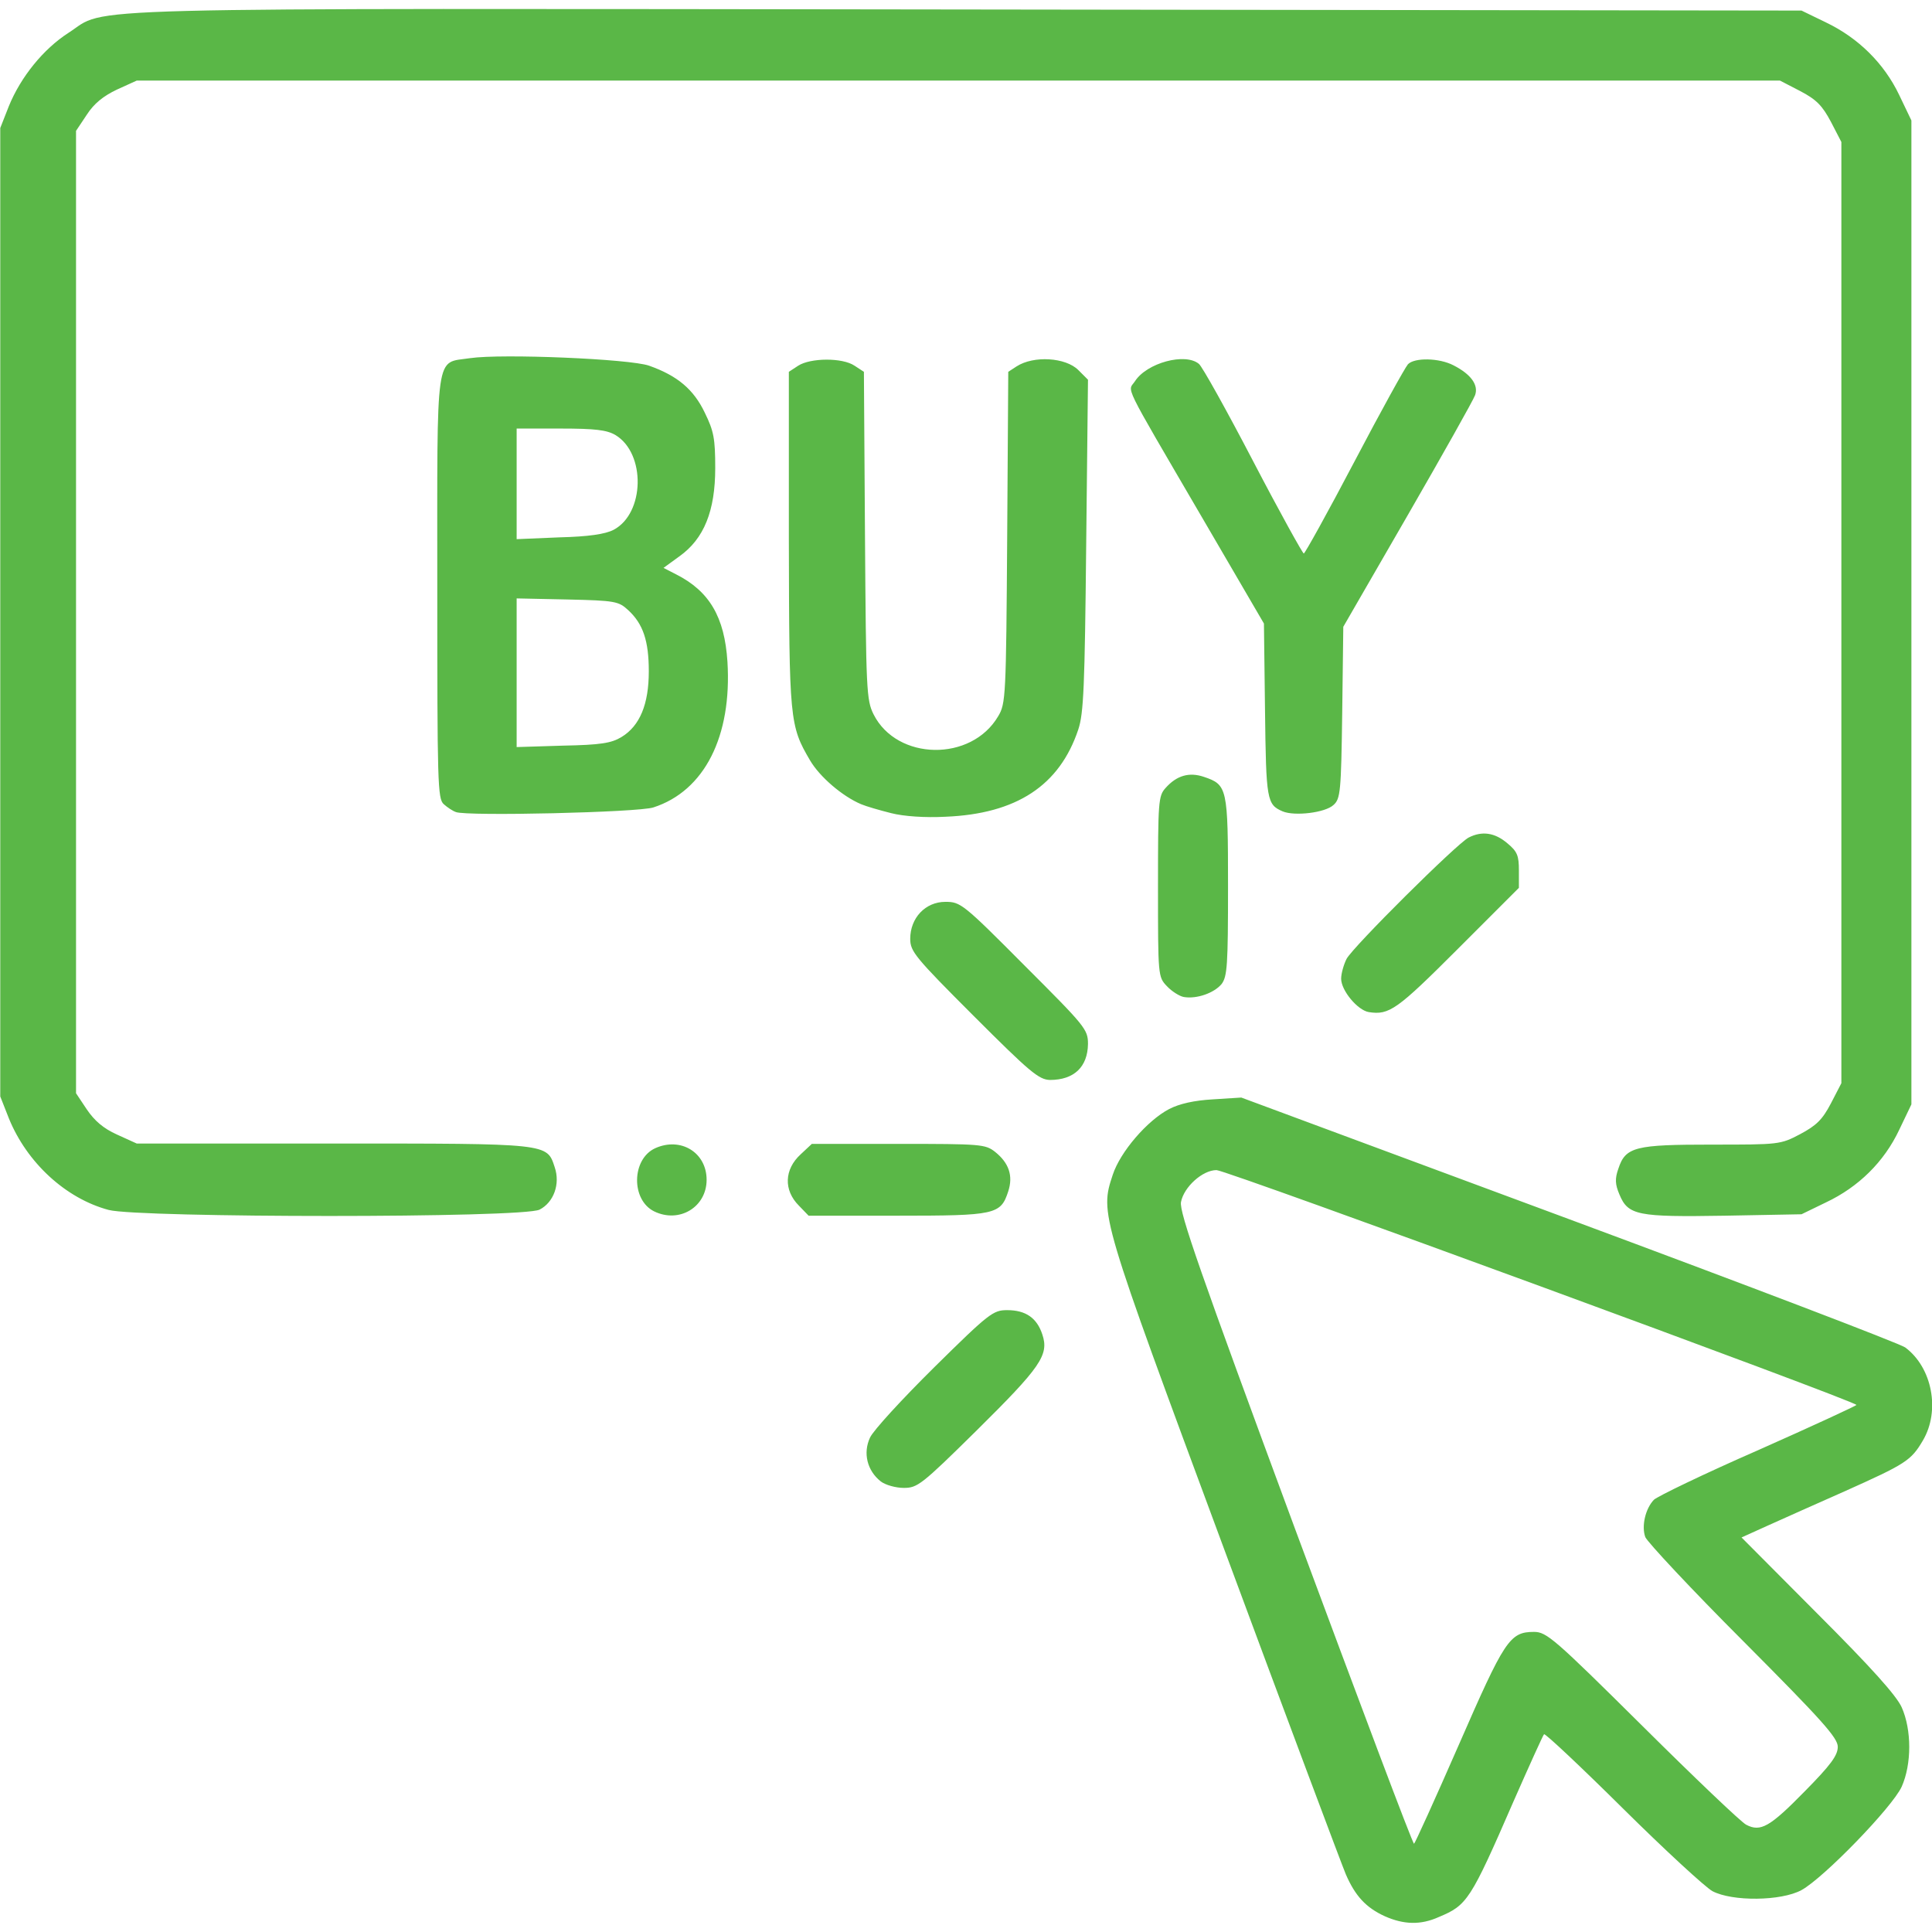
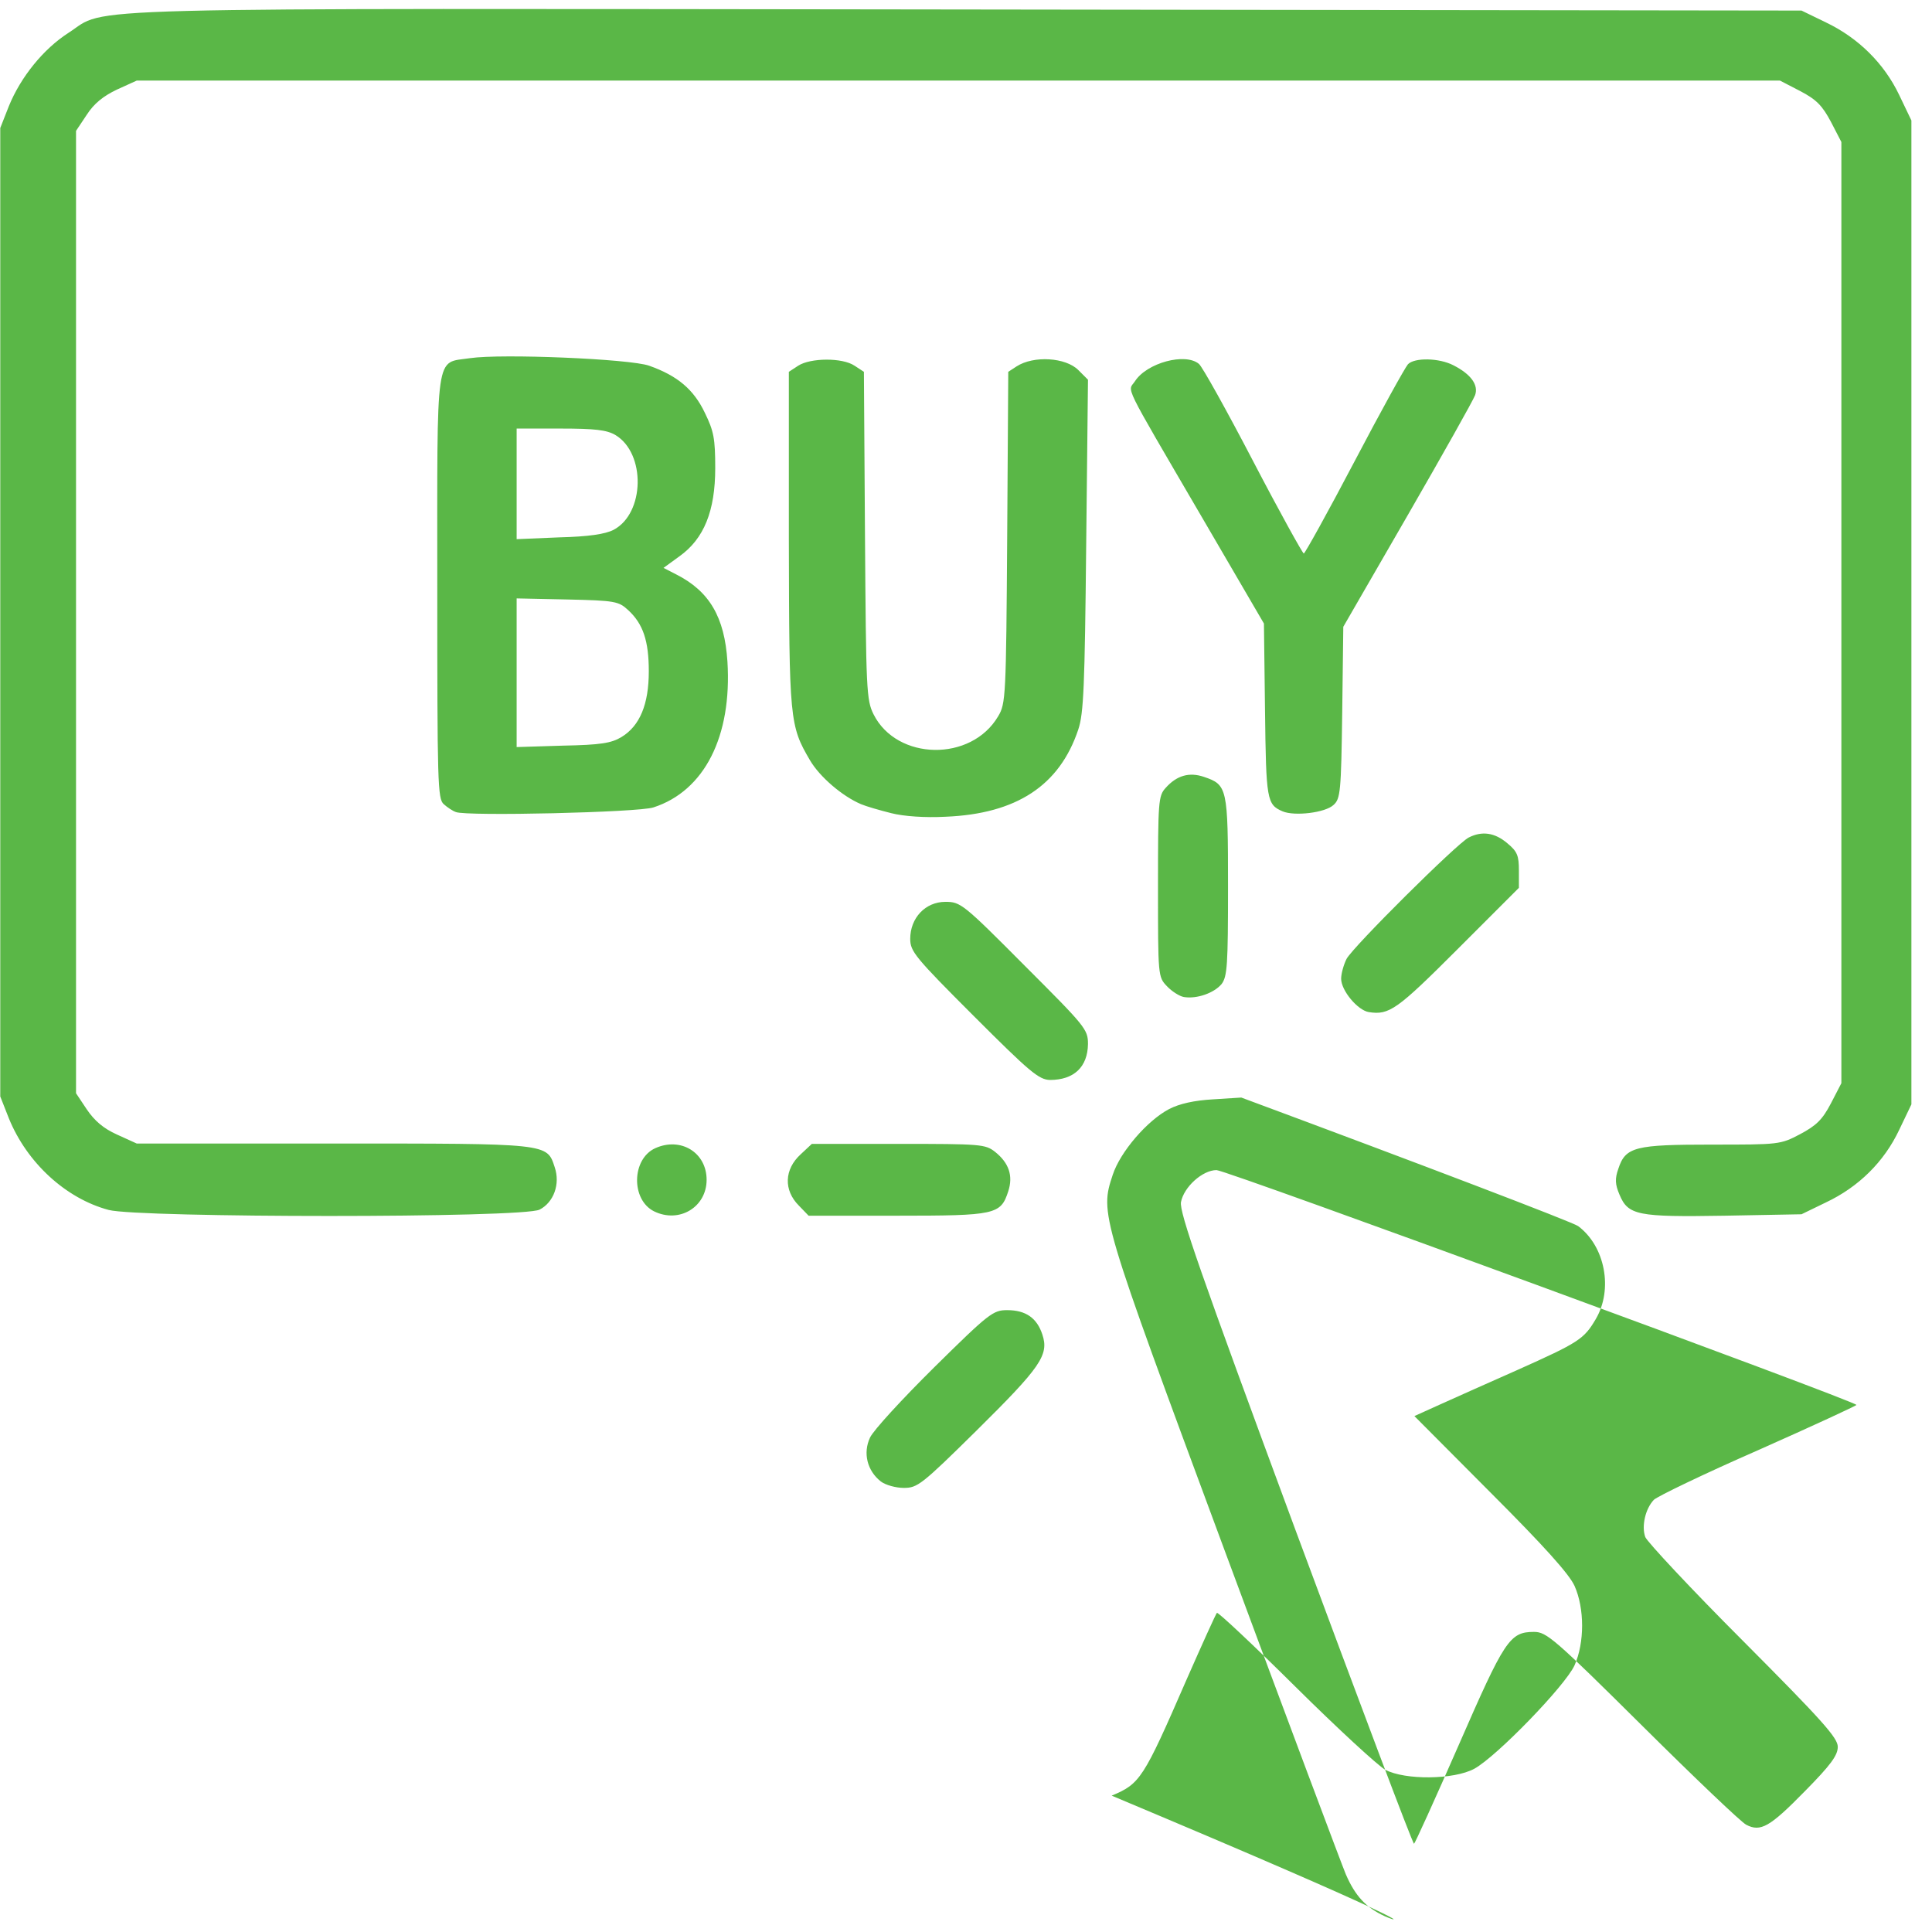
<svg xmlns="http://www.w3.org/2000/svg" xmlns:ns1="http://www.inkscape.org/namespaces/inkscape" xmlns:ns2="http://sodipodi.sourceforge.net/DTD/sodipodi-0.dtd" version="1.1" id="svg8" ns1:version="0.92.5 (2060ec1f9f, 2020-04-08)" ns2:docname="buy.svg" x="0px" y="0px" viewBox="0 0 460 460" style="enable-background:new 0 0 460 460;" xml:space="preserve">
  <style type="text/css">
	.st0{fill:#5AB747;}
</style>
  <ns2:namedview bordercolor="#666666" borderopacity="1.0" id="base" ns1:current-layer="layer1" ns1:cx="-431.20855" ns1:cy="270.07819" ns1:document-units="px" ns1:pageopacity="0.0" ns1:pageshadow="2" ns1:window-height="697" ns1:window-maximized="1" ns1:window-width="1366" ns1:window-x="0" ns1:window-y="0" ns1:zoom="0.24748737" pagecolor="#ffffff" showgrid="false" units="px">
	</ns2:namedview>
  <g id="layer1" transform="translate(0,-175.292)" ns1:groupmode="layer" ns1:label="Layer 1">
    <g id="g921" transform="matrix(0.855,0,0,0.855,-0.792,42.717)" ns1:label="Layer 1">
-       <path id="path919" ns1:connector-curvature="0" class="st0" d="M386.6,688.7c-5.3-2.4-8.3-5.7-10.9-11.7    c-1.1-2.6-16.4-43.4-33.9-90.6c-34.6-93.3-34.6-93.3-31-104.2c2.1-6.4,9.6-15.1,15.7-18.3c2.9-1.5,7-2.4,12.2-2.7l7.9-0.5    l91.1,33.8c50.1,18.6,92.3,34.7,93.8,35.8c7.5,5.6,9.8,17.6,4.9,25.9c-3.3,5.6-4.7,6.5-21.9,14.2c-7.7,3.4-17.3,7.7-21.3,9.5    l-7.3,3.3l21.2,21.3c15,15,21.9,22.7,23.4,26c2.8,6.3,2.8,15.8,0,22.1c-2.6,5.7-21.7,25.4-27.9,28.8c-5.7,3.1-19.3,3.2-24.8,0.3    c-2-1.1-13.3-11.5-25-23.1c-11.7-11.6-21.6-20.9-21.9-20.6c-0.3,0.3-4.1,8.7-8.5,18.7c-12,27.6-12.9,28.9-20.8,32.2    C396.5,691.2,391.8,691,386.6,688.7L386.6,688.7z M407.1,641.1c12.8-29.3,14.2-31.6,21-31.6c3.5,0,5.6,1.8,30.2,26.2    c14.5,14.4,27.5,26.8,28.9,27.5c4,2.1,6.6,0.6,16.3-9.3c7.2-7.3,9.2-10,9.2-12.4c0-2.5-4.3-7.3-26.3-29.4    c-14.5-14.5-26.7-27.6-27.3-29c-1.1-3,0-7.9,2.4-10.4c0.9-0.9,13.9-7.2,29-13.8c15.1-6.7,27.4-12.4,27.4-12.6    c0-1-175.5-65.4-178.2-65.4c-3.9,0-9.1,4.7-9.9,8.9c-0.5,2.8,5.2,19.2,31.8,91.1c17.9,48.2,32.7,87.6,33.1,87.6    C394.9,668.5,400.5,656.2,407.1,641.1L407.1,641.1z M246.2,567.6c-3.8-3-5-7.9-3-12.2c0.9-2,9-10.8,17.9-19.6    c15.3-15.1,16.4-15.9,20.3-15.9c5.2,0,8.3,2.2,9.8,6.8c1.9,5.7-0.5,9.1-18.4,26.8c-15.3,15.1-16.4,15.9-20.2,15.9    C250.4,569.4,247.5,568.6,246.2,567.6z M31.2,492c-12-3.2-22.8-13.2-27.8-25.5l-2.4-6.1V325.5V190.7l2.4-6.1    c3.3-8.1,9.6-15.9,16.6-20.4c11.4-7.3-6.7-6.8,250.3-6.5l232.3,0.3l6.8,3.3c9,4.3,16.2,11.4,20.4,20.2l3.4,7.1v137v137l-3.4,7.1    c-4.2,8.9-11.3,15.9-20.4,20.2l-6.8,3.3l-21.4,0.4c-24.3,0.4-26.9-0.1-29.3-5.9c-1.2-2.8-1.3-4.4-0.3-7.2c2-6.1,4.7-6.7,26.1-6.7    c18.6,0,19,0,24.5-2.9c4.5-2.4,6.2-4,8.6-8.6l2.9-5.6V325.5V194.6l-2.9-5.6c-2.4-4.5-4-6.2-8.6-8.6l-5.6-2.9l-228.8,0l-228.8,0    l-5.5,2.5c-3.8,1.8-6.4,3.9-8.4,7l-3,4.5v134v134l3,4.5c2.1,3.1,4.6,5.3,8.4,7l5.5,2.5l54.6,0c60.4,0,59.6-0.1,61.8,6.6    c1.6,4.7-0.3,9.8-4.2,11.8C146.7,494.3,39.6,494.2,31.2,492L31.2,492z M183.1,492.4c-6.5-3.2-6.3-14.6,0.3-17.6    c7.1-3.2,14.3,1.2,14.3,8.8C197.7,491.2,190.1,495.8,183.1,492.4L183.1,492.4z M223.4,490.8c-4.3-4.3-4.1-10.1,0.5-14.3l3.1-2.9    h24.1c23,0,24.2,0.1,26.9,2.2c3.9,3.1,5.1,6.7,3.7,11c-2.1,6.5-3.5,6.8-30.9,6.8h-24.7L223.4,490.8z M272.1,438    c-16.4-16.4-17.7-18-17.7-21.5c0-5.8,4.2-10.3,9.8-10.3c4.2,0,4.9,0.5,22,17.7c17,17,17.7,17.8,17.7,21.9c-0.1,6.4-3.9,10-10.6,10    C290.2,455.7,287.7,453.6,272.1,438L272.1,438z M382.1,436.9c-3.1-0.5-7.7-6-7.7-9.3c0-1.4,0.7-3.9,1.5-5.5    c1.8-3.4,30.7-32.1,34-33.8c3.7-1.9,7.3-1.4,10.8,1.6c2.8,2.3,3.2,3.5,3.2,7.6v4.8l-17.1,17.1C390,436.2,387.8,437.8,382.1,436.9z     M330.6,432.7c-1.2-0.2-3.4-1.6-4.7-3c-2.5-2.6-2.5-2.8-2.5-27.8c0-23.6,0.1-25.2,2.1-27.4c3.1-3.5,6.6-4.5,10.7-3.1    c6.5,2.2,6.7,3,6.7,30.5c0,21.9-0.2,25.1-1.8,27.2C339,431.6,334.2,433.3,330.6,432.7L330.6,432.7z M249.1,381.5    c-3.2-0.8-7-1.9-8.4-2.5c-5.2-2.2-11.5-7.6-14.2-12.2c-5.7-9.7-5.8-11.2-5.9-61.6l0-46.6l2.6-1.7c3.4-2.2,12.3-2.3,15.7,0l2.6,1.7    l0.3,45.6c0.3,43.1,0.4,45.8,2.4,49.8c6.5,12.9,27.2,13.3,34.7,0.5c2.1-3.5,2.2-5.5,2.5-49.8l0.3-46.1l2.3-1.5    c4.8-3.1,13.7-2.5,17.2,1l2.7,2.7l-0.5,46.1c-0.4,39.4-0.7,46.8-2.2,51.3c-5.2,15.6-17.2,23.5-37,24.3    C258.6,382.8,252.6,382.4,249.1,381.5L249.1,381.5z M127.9,381.2c-0.9-0.3-2.4-1.3-3.4-2.2c-1.7-1.5-1.8-5.7-1.8-60.5    c0-66.9-0.7-62.2,9.1-63.7c8.8-1.3,44.6,0.2,49.9,2.1c7.9,2.8,12.4,6.6,15.5,13.1c2.5,5.1,2.9,7.2,2.9,15.4    c0,11.9-3.1,19.7-10,24.6l-4.4,3.2l3.5,1.8c9.3,4.7,13.5,11.9,14.3,24.3c1.3,20.8-6.4,36-20.6,40.6    C178.8,381.3,130.9,382.4,127.9,381.2L127.9,381.2z M174,360.3c5.1-3.1,7.6-9.1,7.6-18.3c0-8.5-1.6-13.2-5.7-17    c-2.7-2.5-3.6-2.7-17-3l-14.1-0.3v20.7v20.7l12.9-0.4C168.2,362.5,171.2,362,174,360.3z M171.8,302.6c8.7-4.6,9-21.3,0.5-26.4    c-2.4-1.4-5.6-1.8-15.3-1.8h-12.2v15.4v15.4l11.9-0.5C164.8,304.5,169.5,303.8,171.8,302.6L171.8,302.6z M358.1,381    c-4.4-1.9-4.6-3.1-4.9-28.1l-0.3-24.2l-17.5-30C313,260.3,315,264.3,317,261.2c3.3-5.1,14-8,17.8-4.8c0.9,0.7,7.7,12.9,15.1,27.1    c7.4,14.2,13.8,25.7,14.1,25.7c0.3,0,6.7-11.5,14.1-25.6c7.4-14.1,14.1-26.2,14.9-27.1c1.8-1.9,8.7-1.8,12.7,0.3    c4.9,2.5,7,5.5,6,8.3c-0.5,1.4-9,16.5-18.8,33.5l-17.9,31l-0.3,23.9c-0.3,22-0.5,24-2.4,25.7C370,381.4,361.4,382.4,358.1,381    L358.1,381z" />
+       <path id="path919" ns1:connector-curvature="0" class="st0" d="M386.6,688.7c-5.3-2.4-8.3-5.7-10.9-11.7    c-1.1-2.6-16.4-43.4-33.9-90.6c-34.6-93.3-34.6-93.3-31-104.2c2.1-6.4,9.6-15.1,15.7-18.3c2.9-1.5,7-2.4,12.2-2.7l7.9-0.5    c50.1,18.6,92.3,34.7,93.8,35.8c7.5,5.6,9.8,17.6,4.9,25.9c-3.3,5.6-4.7,6.5-21.9,14.2c-7.7,3.4-17.3,7.7-21.3,9.5    l-7.3,3.3l21.2,21.3c15,15,21.9,22.7,23.4,26c2.8,6.3,2.8,15.8,0,22.1c-2.6,5.7-21.7,25.4-27.9,28.8c-5.7,3.1-19.3,3.2-24.8,0.3    c-2-1.1-13.3-11.5-25-23.1c-11.7-11.6-21.6-20.9-21.9-20.6c-0.3,0.3-4.1,8.7-8.5,18.7c-12,27.6-12.9,28.9-20.8,32.2    C396.5,691.2,391.8,691,386.6,688.7L386.6,688.7z M407.1,641.1c12.8-29.3,14.2-31.6,21-31.6c3.5,0,5.6,1.8,30.2,26.2    c14.5,14.4,27.5,26.8,28.9,27.5c4,2.1,6.6,0.6,16.3-9.3c7.2-7.3,9.2-10,9.2-12.4c0-2.5-4.3-7.3-26.3-29.4    c-14.5-14.5-26.7-27.6-27.3-29c-1.1-3,0-7.9,2.4-10.4c0.9-0.9,13.9-7.2,29-13.8c15.1-6.7,27.4-12.4,27.4-12.6    c0-1-175.5-65.4-178.2-65.4c-3.9,0-9.1,4.7-9.9,8.9c-0.5,2.8,5.2,19.2,31.8,91.1c17.9,48.2,32.7,87.6,33.1,87.6    C394.9,668.5,400.5,656.2,407.1,641.1L407.1,641.1z M246.2,567.6c-3.8-3-5-7.9-3-12.2c0.9-2,9-10.8,17.9-19.6    c15.3-15.1,16.4-15.9,20.3-15.9c5.2,0,8.3,2.2,9.8,6.8c1.9,5.7-0.5,9.1-18.4,26.8c-15.3,15.1-16.4,15.9-20.2,15.9    C250.4,569.4,247.5,568.6,246.2,567.6z M31.2,492c-12-3.2-22.8-13.2-27.8-25.5l-2.4-6.1V325.5V190.7l2.4-6.1    c3.3-8.1,9.6-15.9,16.6-20.4c11.4-7.3-6.7-6.8,250.3-6.5l232.3,0.3l6.8,3.3c9,4.3,16.2,11.4,20.4,20.2l3.4,7.1v137v137l-3.4,7.1    c-4.2,8.9-11.3,15.9-20.4,20.2l-6.8,3.3l-21.4,0.4c-24.3,0.4-26.9-0.1-29.3-5.9c-1.2-2.8-1.3-4.4-0.3-7.2c2-6.1,4.7-6.7,26.1-6.7    c18.6,0,19,0,24.5-2.9c4.5-2.4,6.2-4,8.6-8.6l2.9-5.6V325.5V194.6l-2.9-5.6c-2.4-4.5-4-6.2-8.6-8.6l-5.6-2.9l-228.8,0l-228.8,0    l-5.5,2.5c-3.8,1.8-6.4,3.9-8.4,7l-3,4.5v134v134l3,4.5c2.1,3.1,4.6,5.3,8.4,7l5.5,2.5l54.6,0c60.4,0,59.6-0.1,61.8,6.6    c1.6,4.7-0.3,9.8-4.2,11.8C146.7,494.3,39.6,494.2,31.2,492L31.2,492z M183.1,492.4c-6.5-3.2-6.3-14.6,0.3-17.6    c7.1-3.2,14.3,1.2,14.3,8.8C197.7,491.2,190.1,495.8,183.1,492.4L183.1,492.4z M223.4,490.8c-4.3-4.3-4.1-10.1,0.5-14.3l3.1-2.9    h24.1c23,0,24.2,0.1,26.9,2.2c3.9,3.1,5.1,6.7,3.7,11c-2.1,6.5-3.5,6.8-30.9,6.8h-24.7L223.4,490.8z M272.1,438    c-16.4-16.4-17.7-18-17.7-21.5c0-5.8,4.2-10.3,9.8-10.3c4.2,0,4.9,0.5,22,17.7c17,17,17.7,17.8,17.7,21.9c-0.1,6.4-3.9,10-10.6,10    C290.2,455.7,287.7,453.6,272.1,438L272.1,438z M382.1,436.9c-3.1-0.5-7.7-6-7.7-9.3c0-1.4,0.7-3.9,1.5-5.5    c1.8-3.4,30.7-32.1,34-33.8c3.7-1.9,7.3-1.4,10.8,1.6c2.8,2.3,3.2,3.5,3.2,7.6v4.8l-17.1,17.1C390,436.2,387.8,437.8,382.1,436.9z     M330.6,432.7c-1.2-0.2-3.4-1.6-4.7-3c-2.5-2.6-2.5-2.8-2.5-27.8c0-23.6,0.1-25.2,2.1-27.4c3.1-3.5,6.6-4.5,10.7-3.1    c6.5,2.2,6.7,3,6.7,30.5c0,21.9-0.2,25.1-1.8,27.2C339,431.6,334.2,433.3,330.6,432.7L330.6,432.7z M249.1,381.5    c-3.2-0.8-7-1.9-8.4-2.5c-5.2-2.2-11.5-7.6-14.2-12.2c-5.7-9.7-5.8-11.2-5.9-61.6l0-46.6l2.6-1.7c3.4-2.2,12.3-2.3,15.7,0l2.6,1.7    l0.3,45.6c0.3,43.1,0.4,45.8,2.4,49.8c6.5,12.9,27.2,13.3,34.7,0.5c2.1-3.5,2.2-5.5,2.5-49.8l0.3-46.1l2.3-1.5    c4.8-3.1,13.7-2.5,17.2,1l2.7,2.7l-0.5,46.1c-0.4,39.4-0.7,46.8-2.2,51.3c-5.2,15.6-17.2,23.5-37,24.3    C258.6,382.8,252.6,382.4,249.1,381.5L249.1,381.5z M127.9,381.2c-0.9-0.3-2.4-1.3-3.4-2.2c-1.7-1.5-1.8-5.7-1.8-60.5    c0-66.9-0.7-62.2,9.1-63.7c8.8-1.3,44.6,0.2,49.9,2.1c7.9,2.8,12.4,6.6,15.5,13.1c2.5,5.1,2.9,7.2,2.9,15.4    c0,11.9-3.1,19.7-10,24.6l-4.4,3.2l3.5,1.8c9.3,4.7,13.5,11.9,14.3,24.3c1.3,20.8-6.4,36-20.6,40.6    C178.8,381.3,130.9,382.4,127.9,381.2L127.9,381.2z M174,360.3c5.1-3.1,7.6-9.1,7.6-18.3c0-8.5-1.6-13.2-5.7-17    c-2.7-2.5-3.6-2.7-17-3l-14.1-0.3v20.7v20.7l12.9-0.4C168.2,362.5,171.2,362,174,360.3z M171.8,302.6c8.7-4.6,9-21.3,0.5-26.4    c-2.4-1.4-5.6-1.8-15.3-1.8h-12.2v15.4v15.4l11.9-0.5C164.8,304.5,169.5,303.8,171.8,302.6L171.8,302.6z M358.1,381    c-4.4-1.9-4.6-3.1-4.9-28.1l-0.3-24.2l-17.5-30C313,260.3,315,264.3,317,261.2c3.3-5.1,14-8,17.8-4.8c0.9,0.7,7.7,12.9,15.1,27.1    c7.4,14.2,13.8,25.7,14.1,25.7c0.3,0,6.7-11.5,14.1-25.6c7.4-14.1,14.1-26.2,14.9-27.1c1.8-1.9,8.7-1.8,12.7,0.3    c4.9,2.5,7,5.5,6,8.3c-0.5,1.4-9,16.5-18.8,33.5l-17.9,31l-0.3,23.9c-0.3,22-0.5,24-2.4,25.7C370,381.4,361.4,382.4,358.1,381    L358.1,381z" />
    </g>
  </g>
</svg>